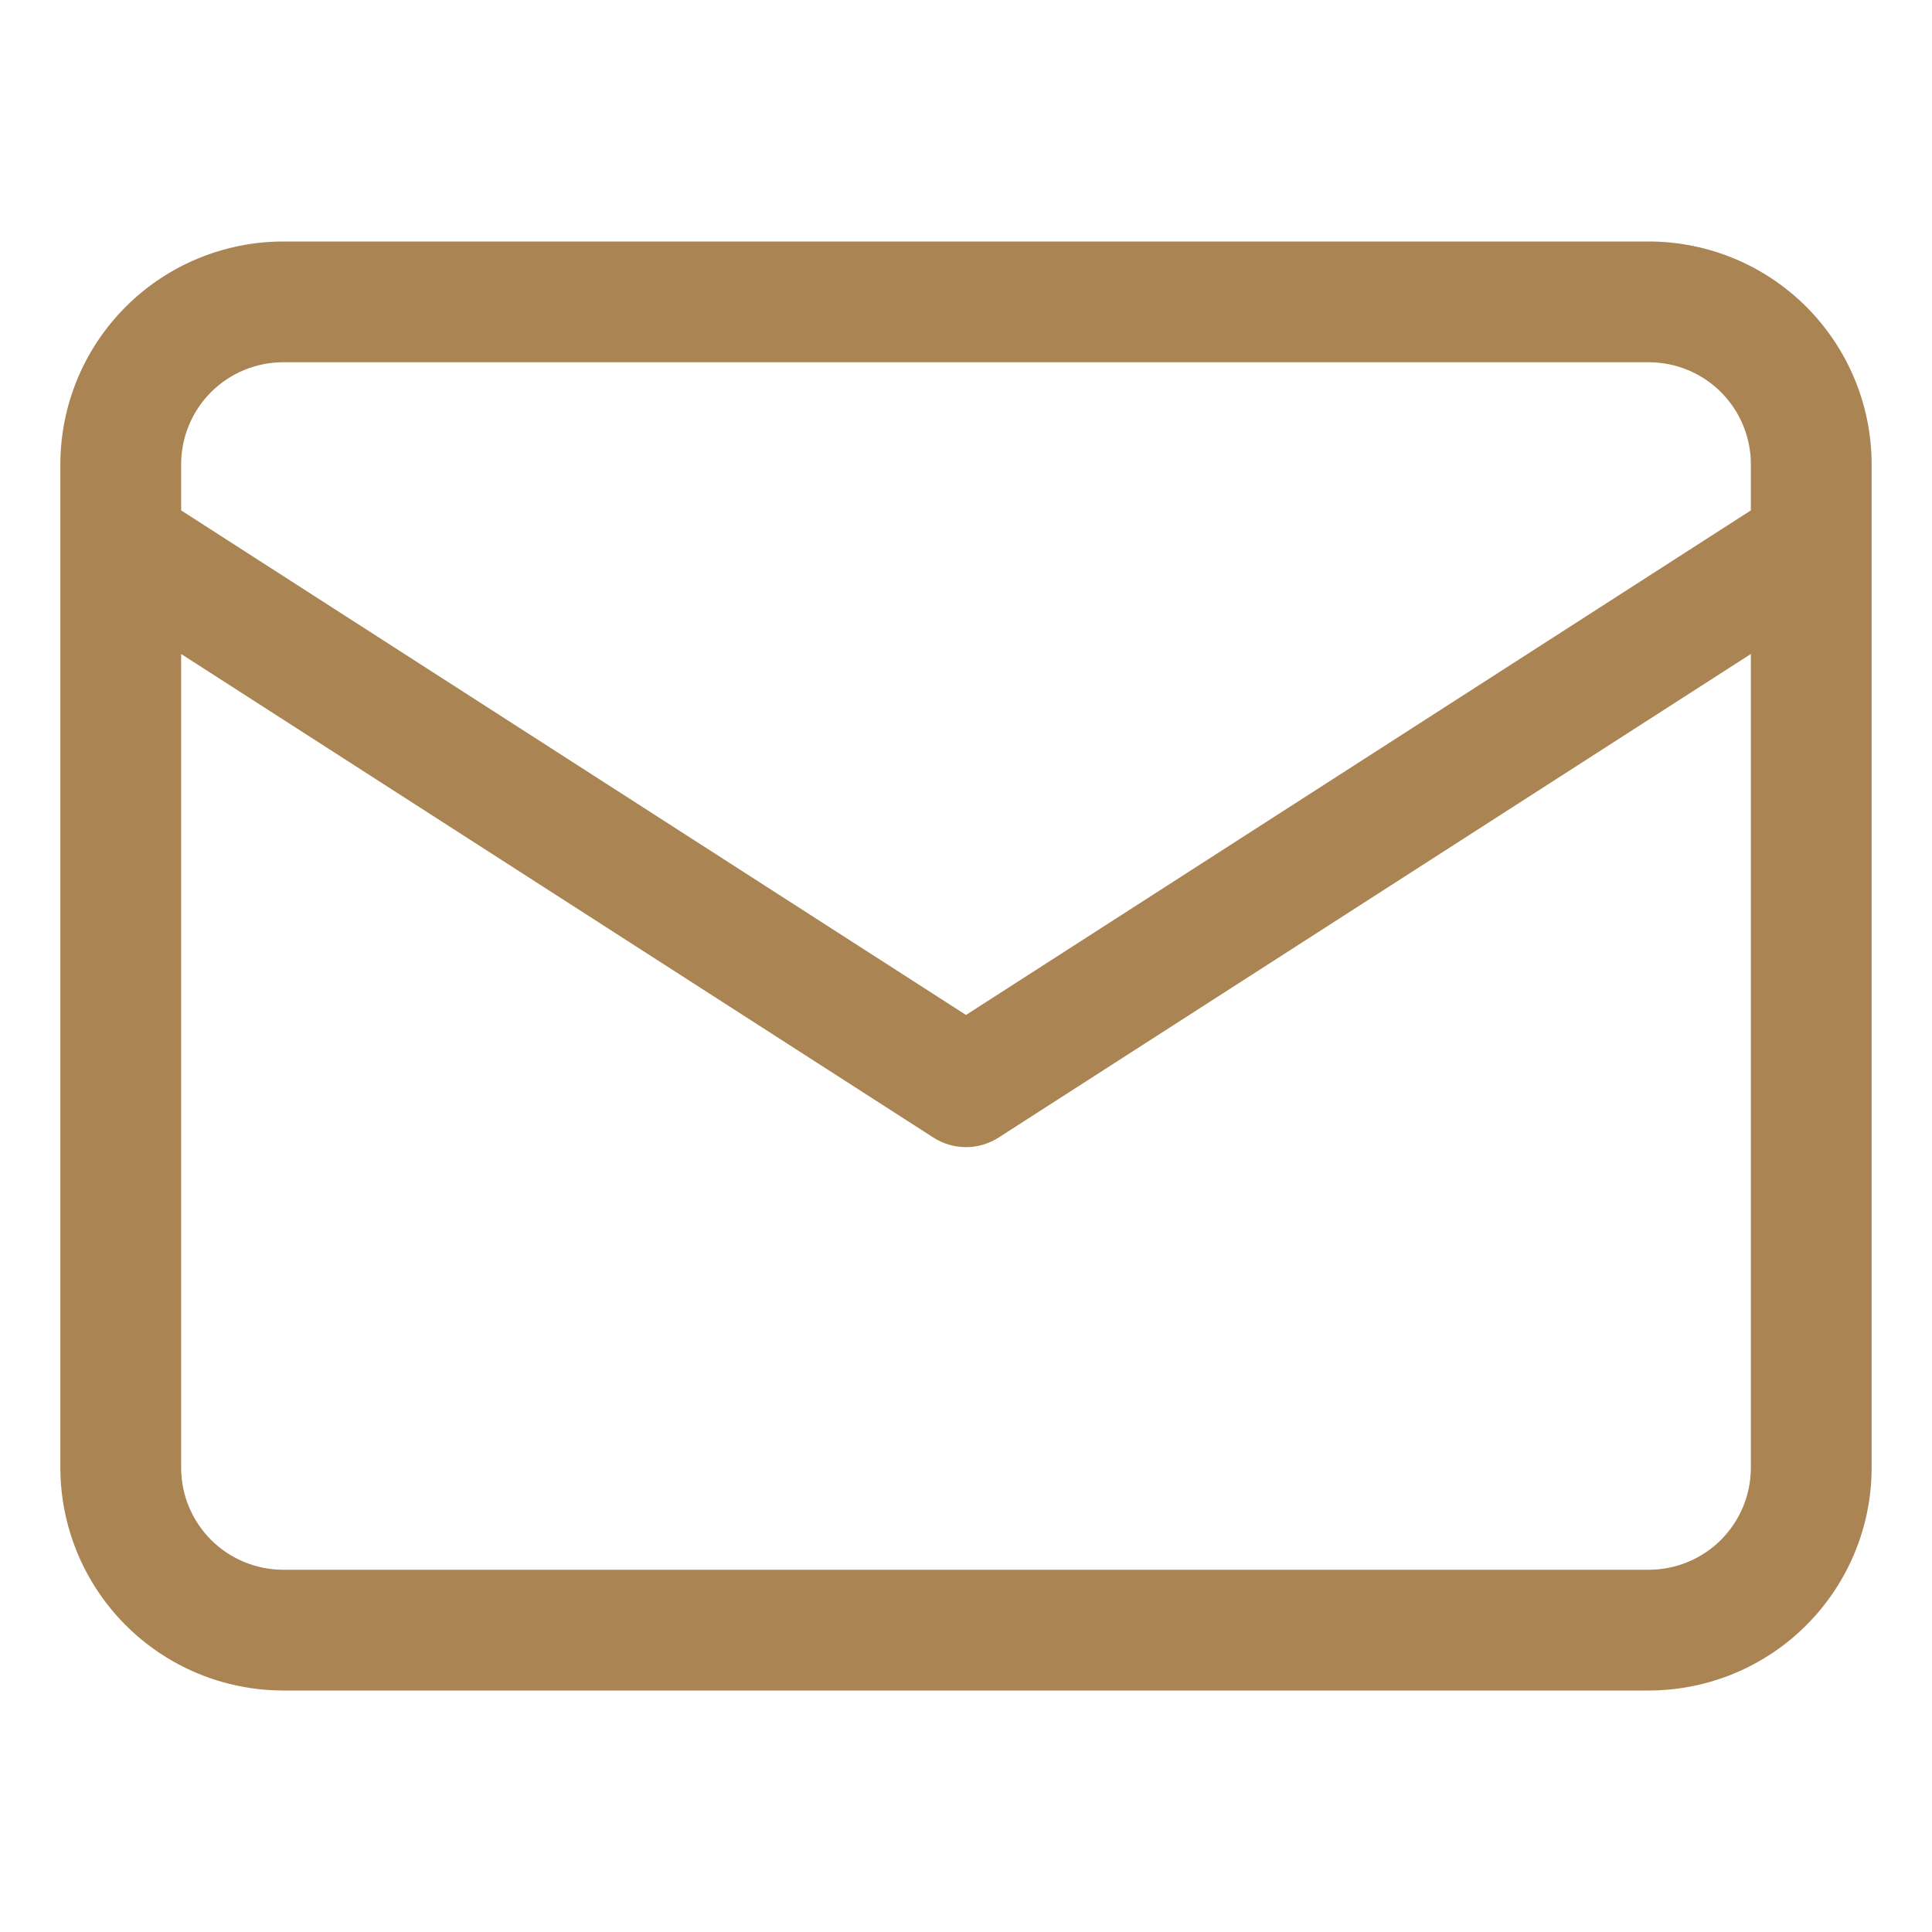
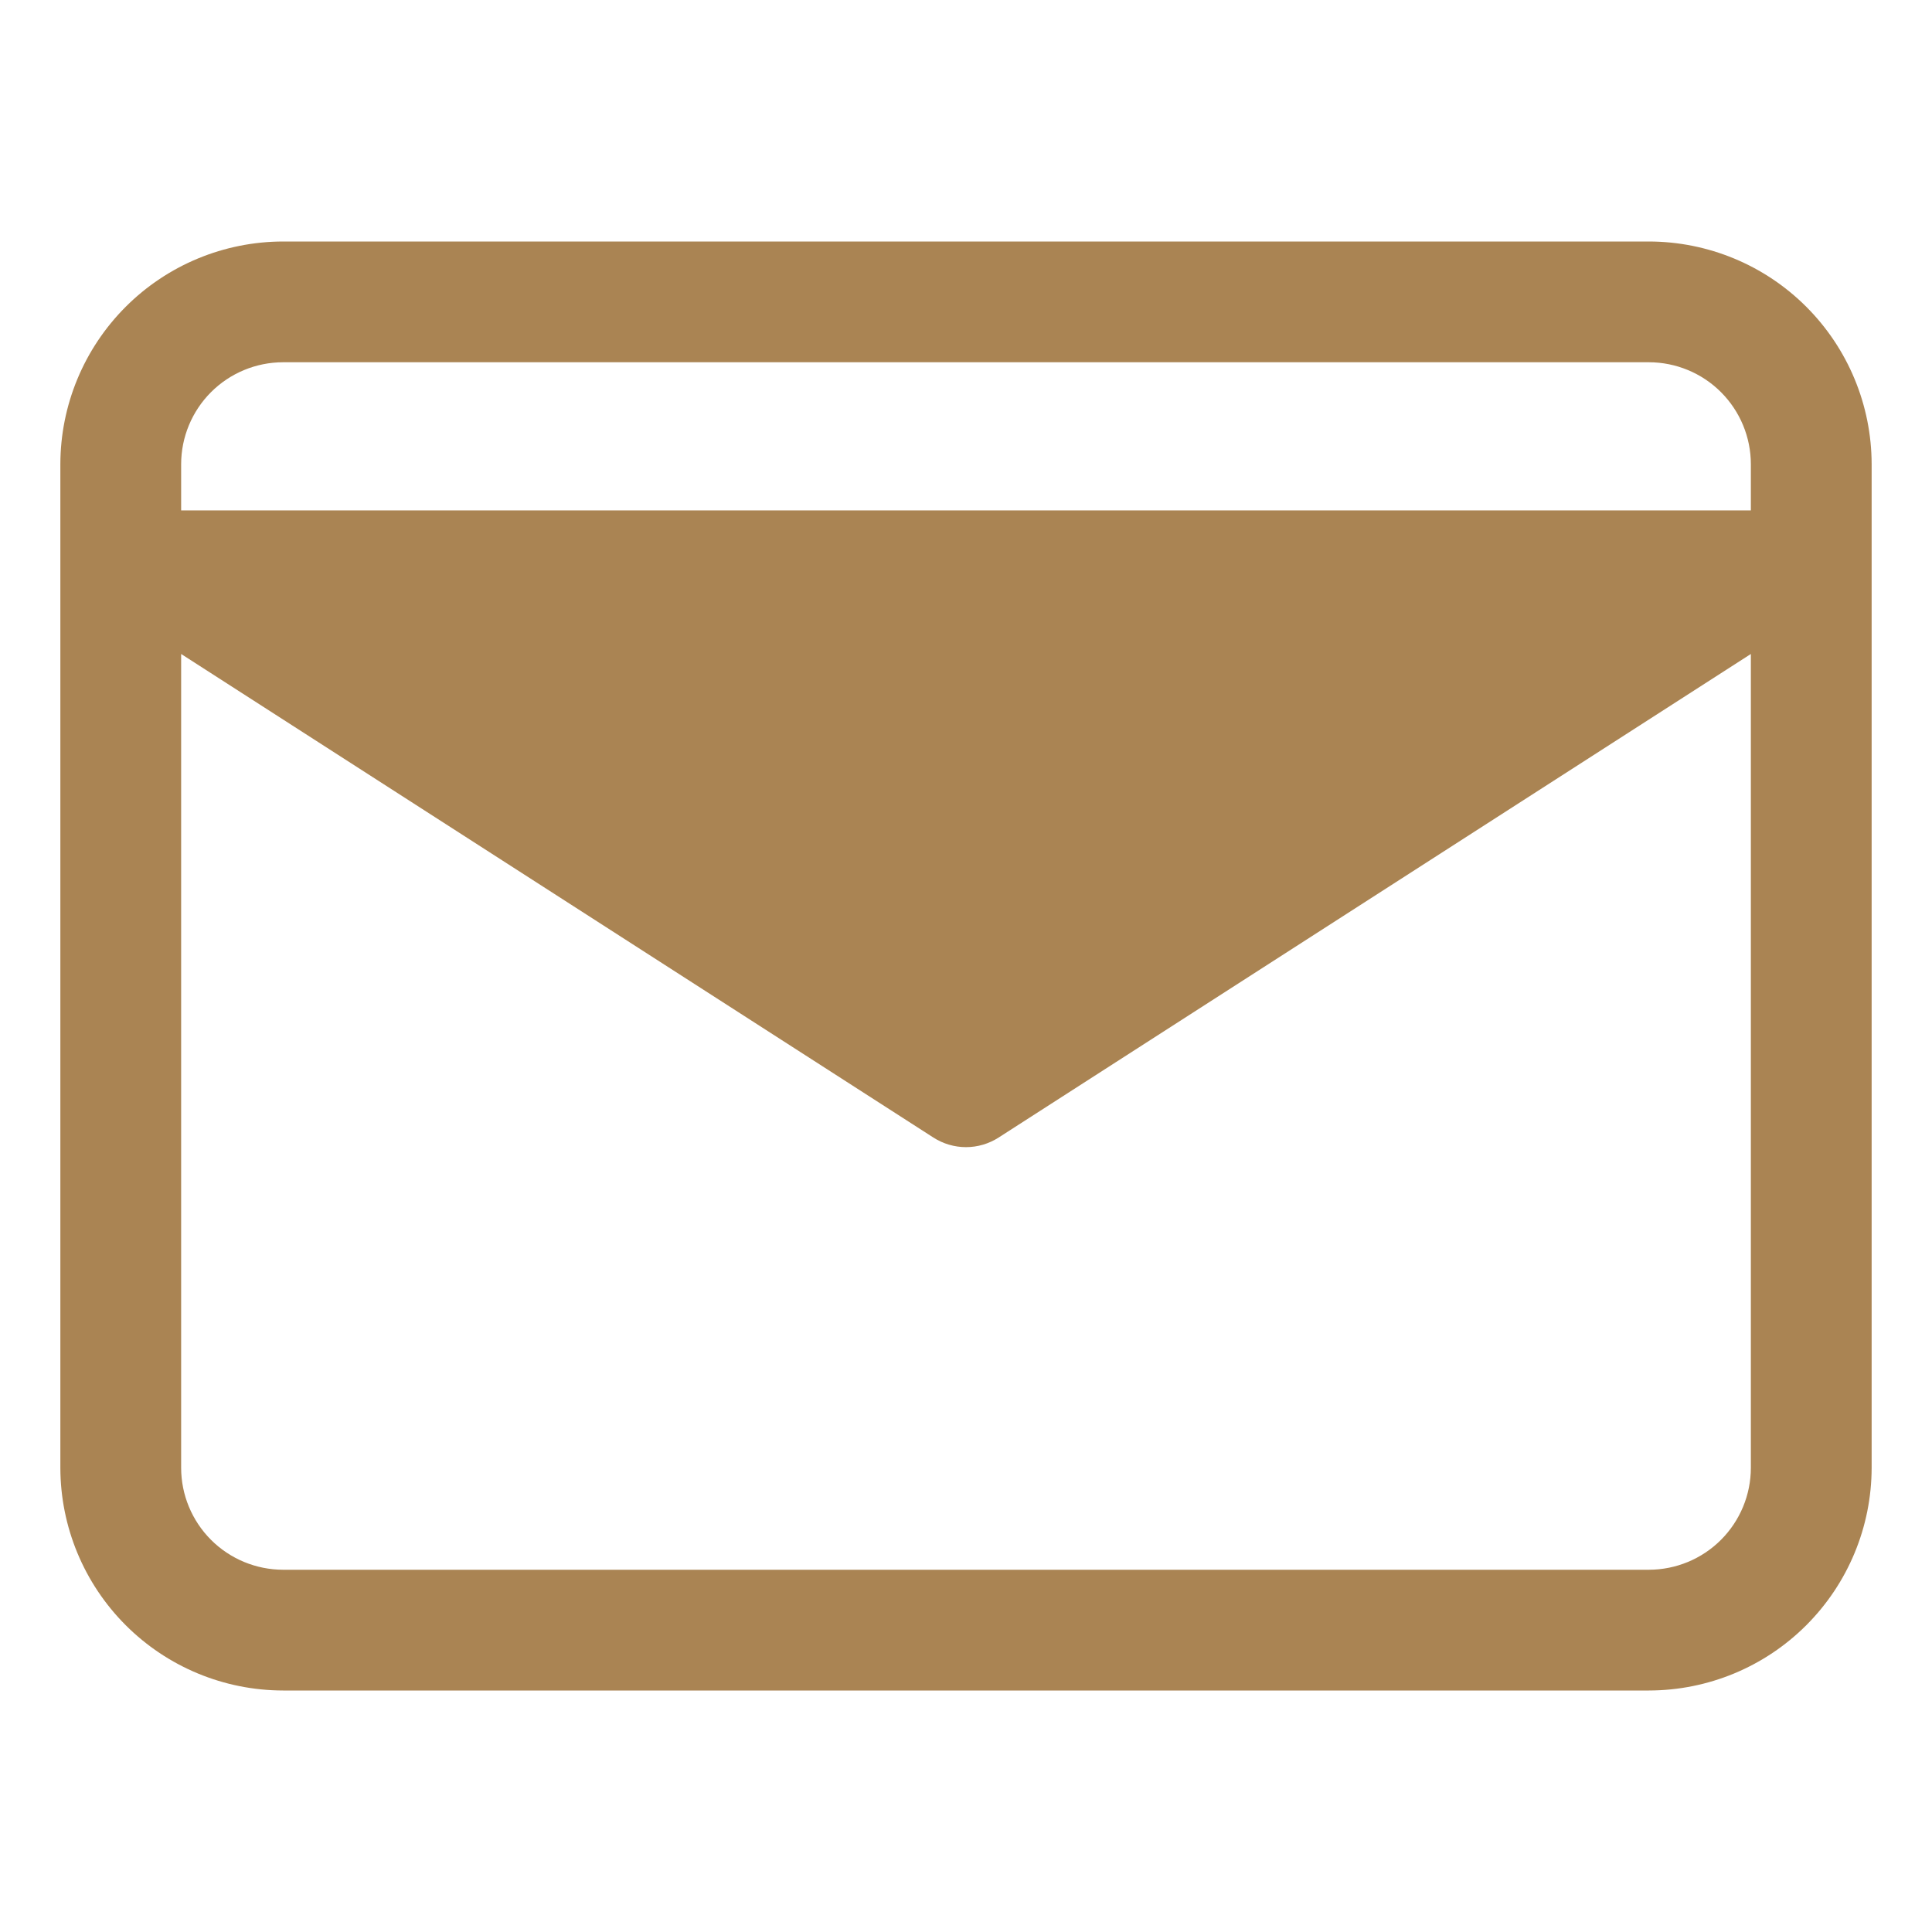
<svg xmlns="http://www.w3.org/2000/svg" width="50" height="50" viewBox="0 0 50 50" fill="none">
  <g id="Switch container">
    <g id="Switch">
-       <path id="Vector" d="M42.673 6.25H7.327C5.798 6.252 4.333 6.859 3.253 7.94C2.172 9.021 1.564 10.486 1.562 12.014V37.986C1.564 39.514 2.172 40.979 3.253 42.06C4.333 43.141 5.798 43.748 7.327 43.75H42.673C44.202 43.748 45.667 43.141 46.747 42.06C47.828 40.979 48.436 39.514 48.438 37.986V12.014C48.436 10.486 47.828 9.021 46.747 7.94C45.667 6.859 44.202 6.252 42.673 6.25ZM7.327 9.375H42.673C43.373 9.376 44.044 9.654 44.539 10.149C45.033 10.644 45.312 11.314 45.312 12.014V13.209L25 26.267L4.688 13.209V12.014C4.688 11.314 4.967 10.644 5.461 10.149C5.956 9.654 6.627 9.376 7.327 9.375ZM42.673 40.625H7.327C6.627 40.624 5.956 40.346 5.461 39.851C4.967 39.356 4.688 38.686 4.688 37.986V16.925L24.155 29.439C24.407 29.601 24.7 29.688 25 29.688C25.3 29.688 25.593 29.601 25.845 29.439L45.312 16.925V37.986C45.312 38.686 45.033 39.356 44.539 39.851C44.044 40.346 43.373 40.624 42.673 40.625Z" fill="#AA8453" />
+       <path id="Vector" d="M42.673 6.25H7.327C5.798 6.252 4.333 6.859 3.253 7.94C2.172 9.021 1.564 10.486 1.562 12.014V37.986C1.564 39.514 2.172 40.979 3.253 42.06C4.333 43.141 5.798 43.748 7.327 43.75H42.673C44.202 43.748 45.667 43.141 46.747 42.06C47.828 40.979 48.436 39.514 48.438 37.986V12.014C48.436 10.486 47.828 9.021 46.747 7.94C45.667 6.859 44.202 6.252 42.673 6.25ZM7.327 9.375H42.673C43.373 9.376 44.044 9.654 44.539 10.149C45.033 10.644 45.312 11.314 45.312 12.014V13.209L4.688 13.209V12.014C4.688 11.314 4.967 10.644 5.461 10.149C5.956 9.654 6.627 9.376 7.327 9.375ZM42.673 40.625H7.327C6.627 40.624 5.956 40.346 5.461 39.851C4.967 39.356 4.688 38.686 4.688 37.986V16.925L24.155 29.439C24.407 29.601 24.7 29.688 25 29.688C25.3 29.688 25.593 29.601 25.845 29.439L45.312 16.925V37.986C45.312 38.686 45.033 39.356 44.539 39.851C44.044 40.346 43.373 40.624 42.673 40.625Z" fill="#AA8453" />
    </g>
  </g>
</svg>